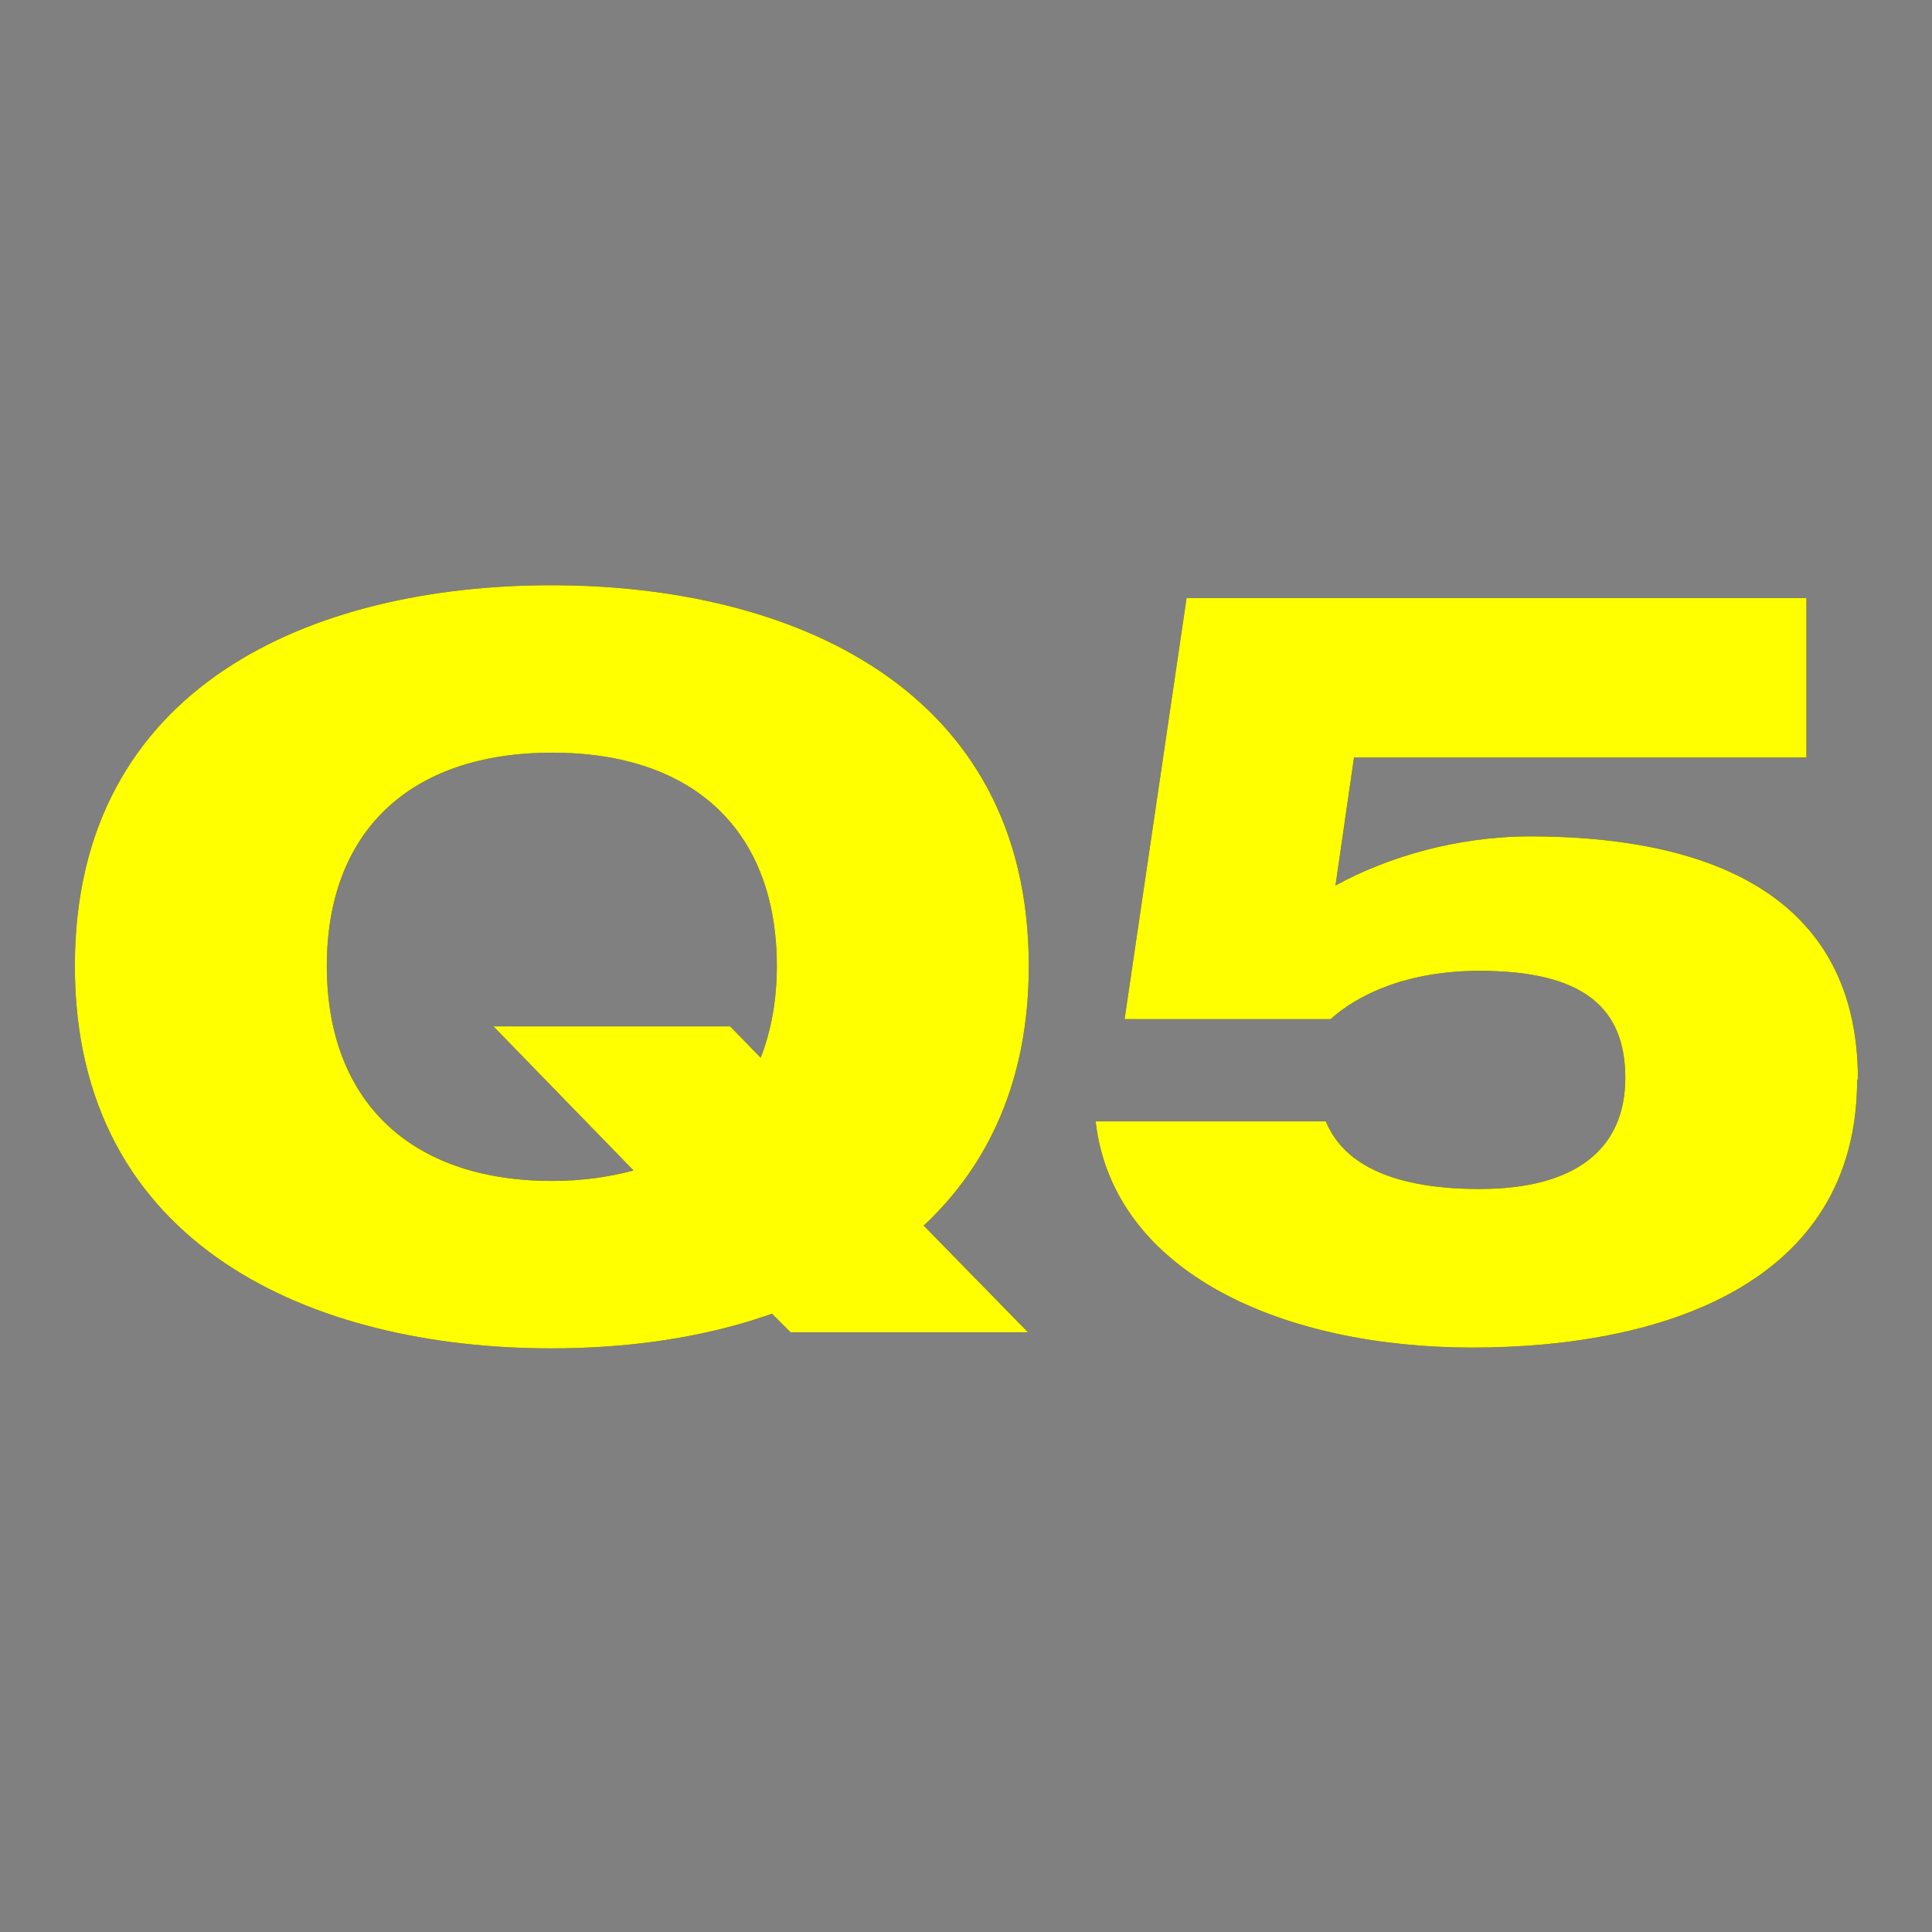
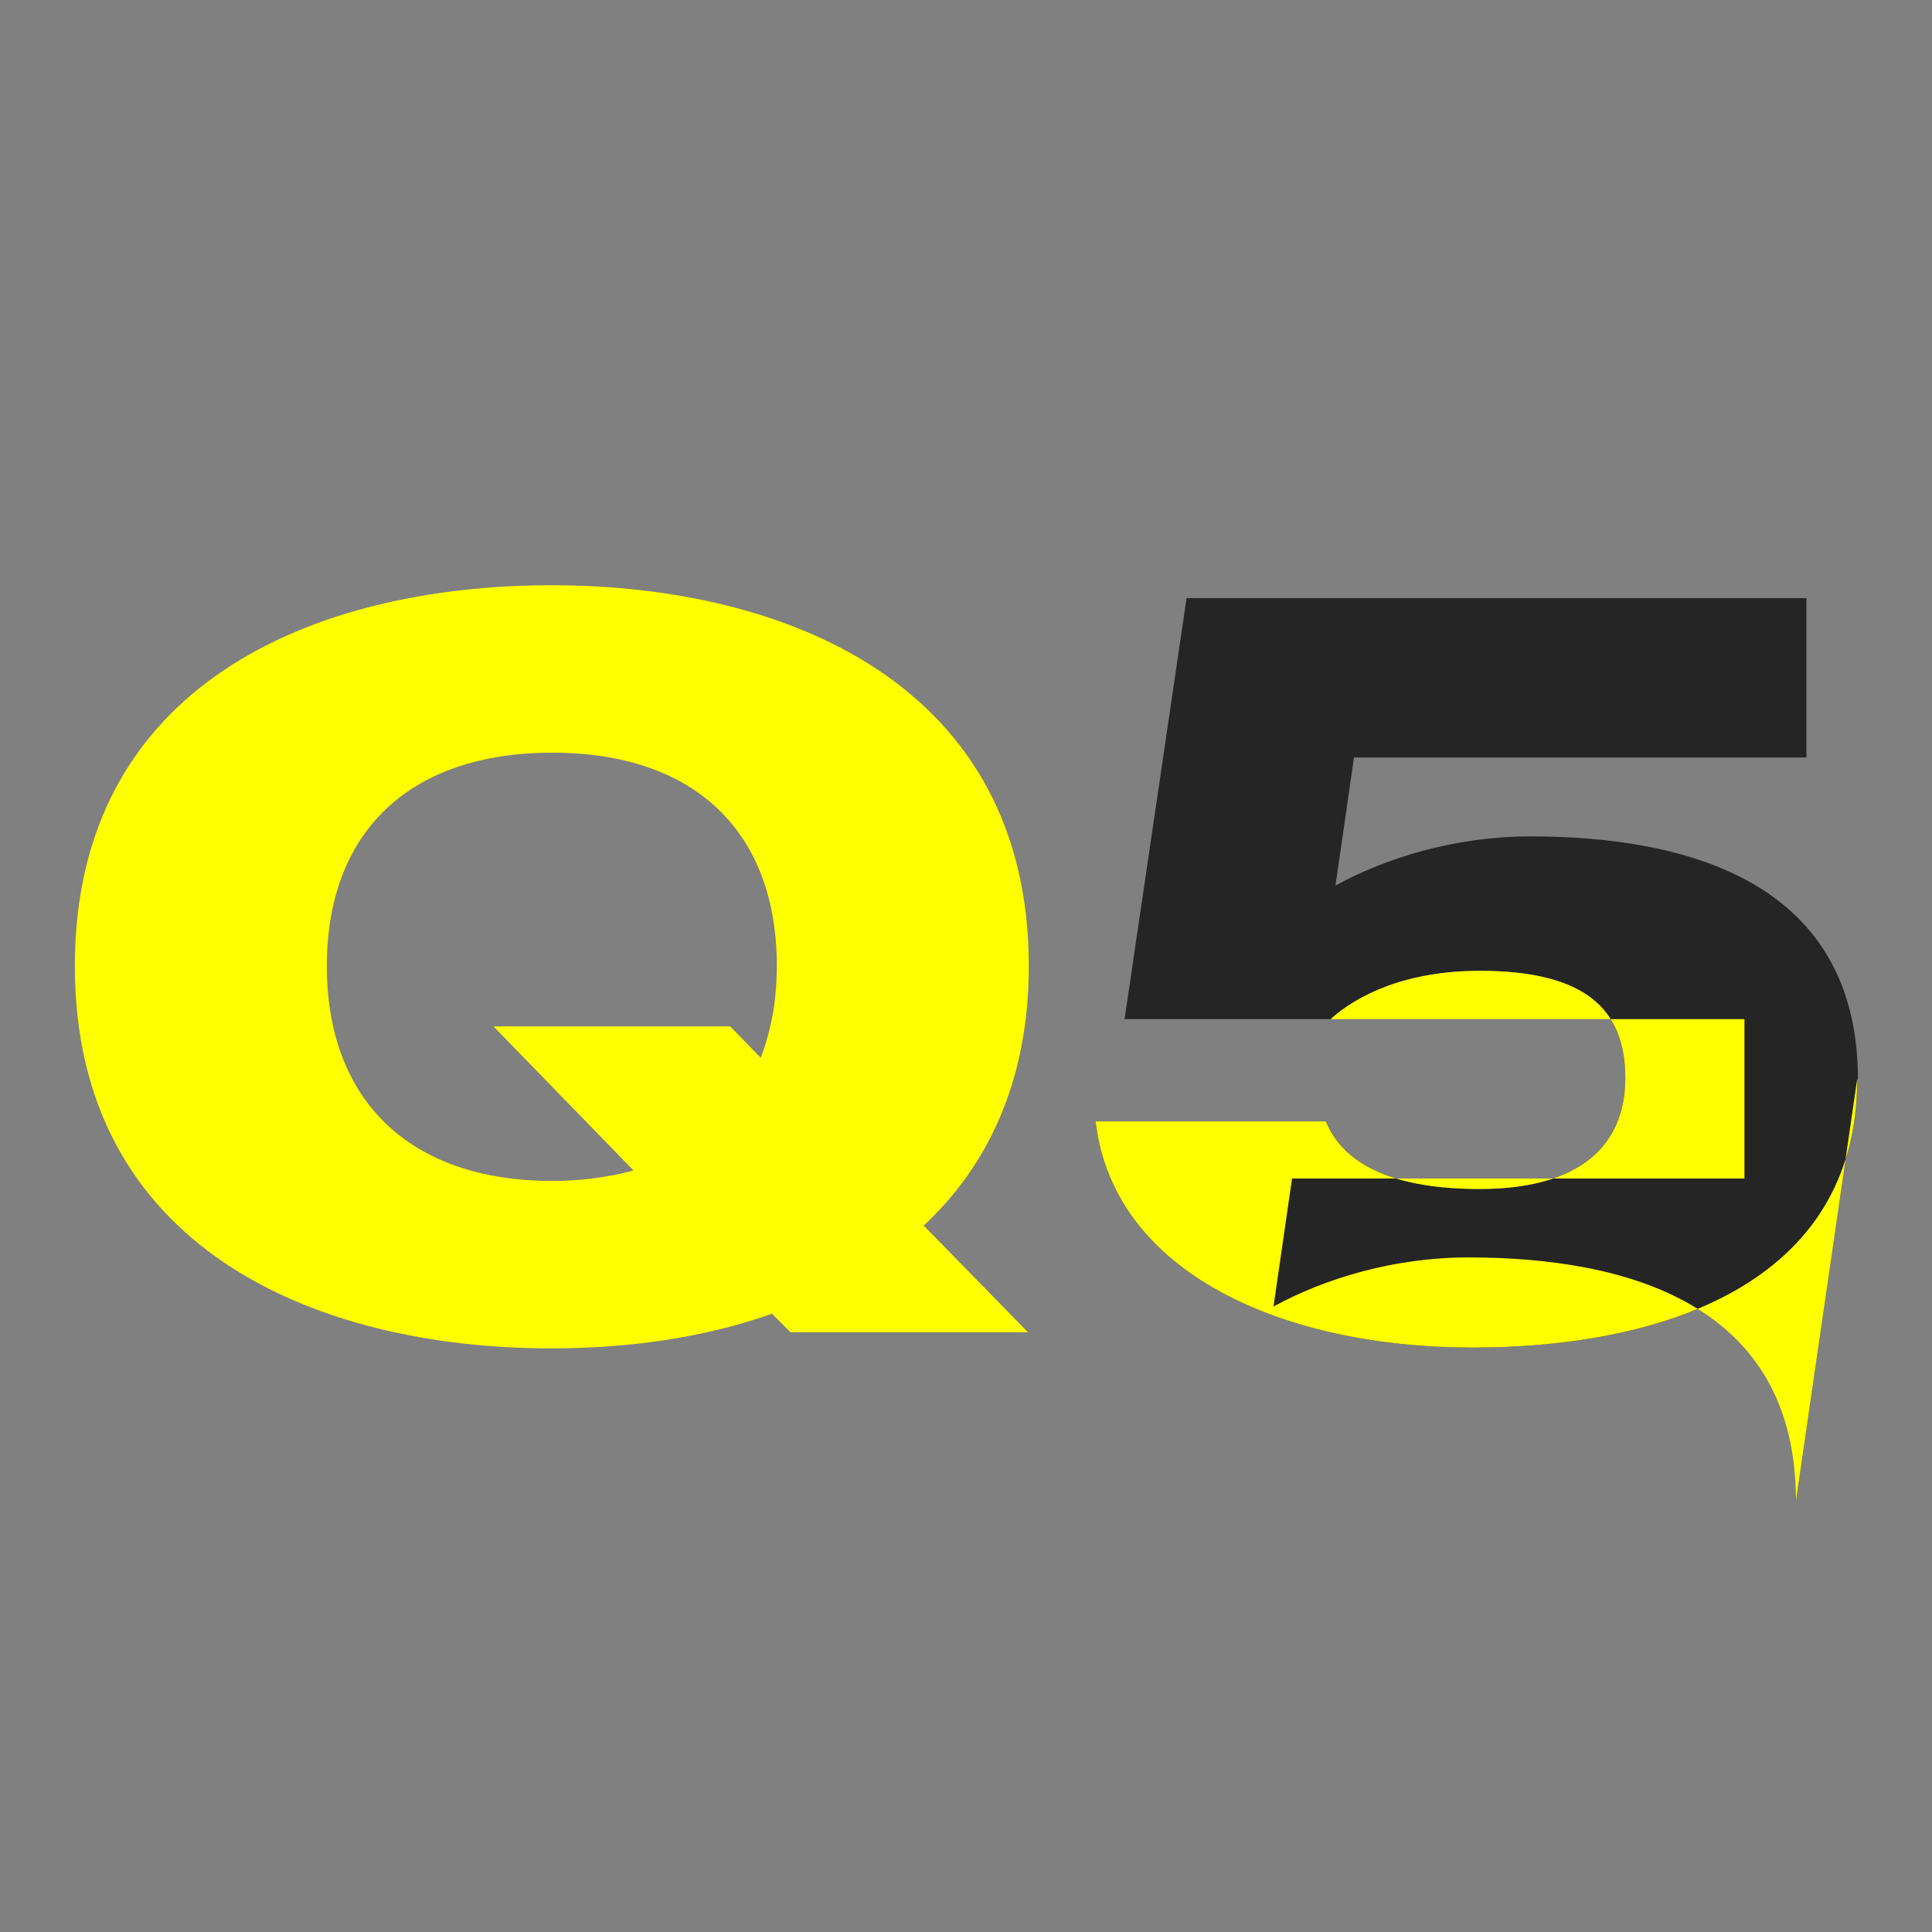
<svg xmlns="http://www.w3.org/2000/svg" id="_レイヤー_1" viewBox="0 0 24 24">
  <rect x="0" y="0" width="24" height="24" fill="#808080" stroke="none" />
  <defs>
    <style>.cls-1{fill:#252525;}.cls-1,.cls-2{stroke-width:0px;}.cls-2{fill:#ff0;}</style>
  </defs>
-   <path class="cls-1" d="M11.47,15.22l1.3,1.33h-2.95l-.23-.23c-.85.3-1.79.43-2.74.43-2.95,0-5.92-1.26-5.92-4.75s2.96-4.73,5.92-4.73,5.93,1.26,5.93,4.73c0,1.43-.51,2.48-1.3,3.22ZM7.86,14.53l-1.73-1.78h2.94l.38.39c.13-.34.2-.71.2-1.14,0-1.65-1-2.65-2.79-2.65s-2.8,1-2.8,2.65,1.01,2.67,2.8,2.67c.38,0,.71-.05,1.01-.13Z" />
  <path class="cls-1" d="M23.07,13.41c0,2.55-2.44,3.33-4.78,3.33s-4.46-.92-4.68-2.81h2.86c.23.56.88.84,1.91.84,1.21,0,1.81-.51,1.81-1.38s-.52-1.33-1.81-1.33c-.91,0-1.52.3-1.85.6h-2.56l.77-5.23h7.7v1.98h-5.62l-.23,1.59c.64-.35,1.5-.61,2.42-.61,1.96,0,4.07.57,4.07,3.02Z" />
  <path class="cls-2" d="M11.47,15.22l1.3,1.33h-2.95l-.23-.23c-.85.3-1.79.43-2.74.43-2.95,0-5.92-1.26-5.92-4.75s2.96-4.73,5.92-4.73,5.93,1.26,5.93,4.73c0,1.43-.51,2.48-1.3,3.22ZM7.86,14.53l-1.73-1.78h2.94l.38.39c.13-.34.2-.71.2-1.14,0-1.65-1-2.65-2.79-2.65s-2.8,1-2.8,2.65,1.01,2.67,2.8,2.67c.38,0,.71-.05,1.01-.13Z" />
-   <path class="cls-2" d="M23.07,13.41c0,2.55-2.44,3.33-4.78,3.33s-4.46-.92-4.68-2.81h2.86c.23.56.88.84,1.91.84,1.21,0,1.81-.51,1.81-1.38s-.52-1.33-1.81-1.33c-.91,0-1.52.3-1.85.6h-2.56l.77-5.23h7.7v1.98h-5.62l-.23,1.59c.64-.35,1.5-.61,2.42-.61,1.96,0,4.07.57,4.07,3.02Z" />
+   <path class="cls-2" d="M23.07,13.41c0,2.55-2.44,3.33-4.78,3.33s-4.46-.92-4.68-2.81h2.86c.23.56.88.84,1.91.84,1.21,0,1.81-.51,1.81-1.38s-.52-1.33-1.81-1.33c-.91,0-1.52.3-1.85.6h-2.56h7.7v1.98h-5.62l-.23,1.59c.64-.35,1.5-.61,2.42-.61,1.96,0,4.07.57,4.07,3.02Z" />
</svg>